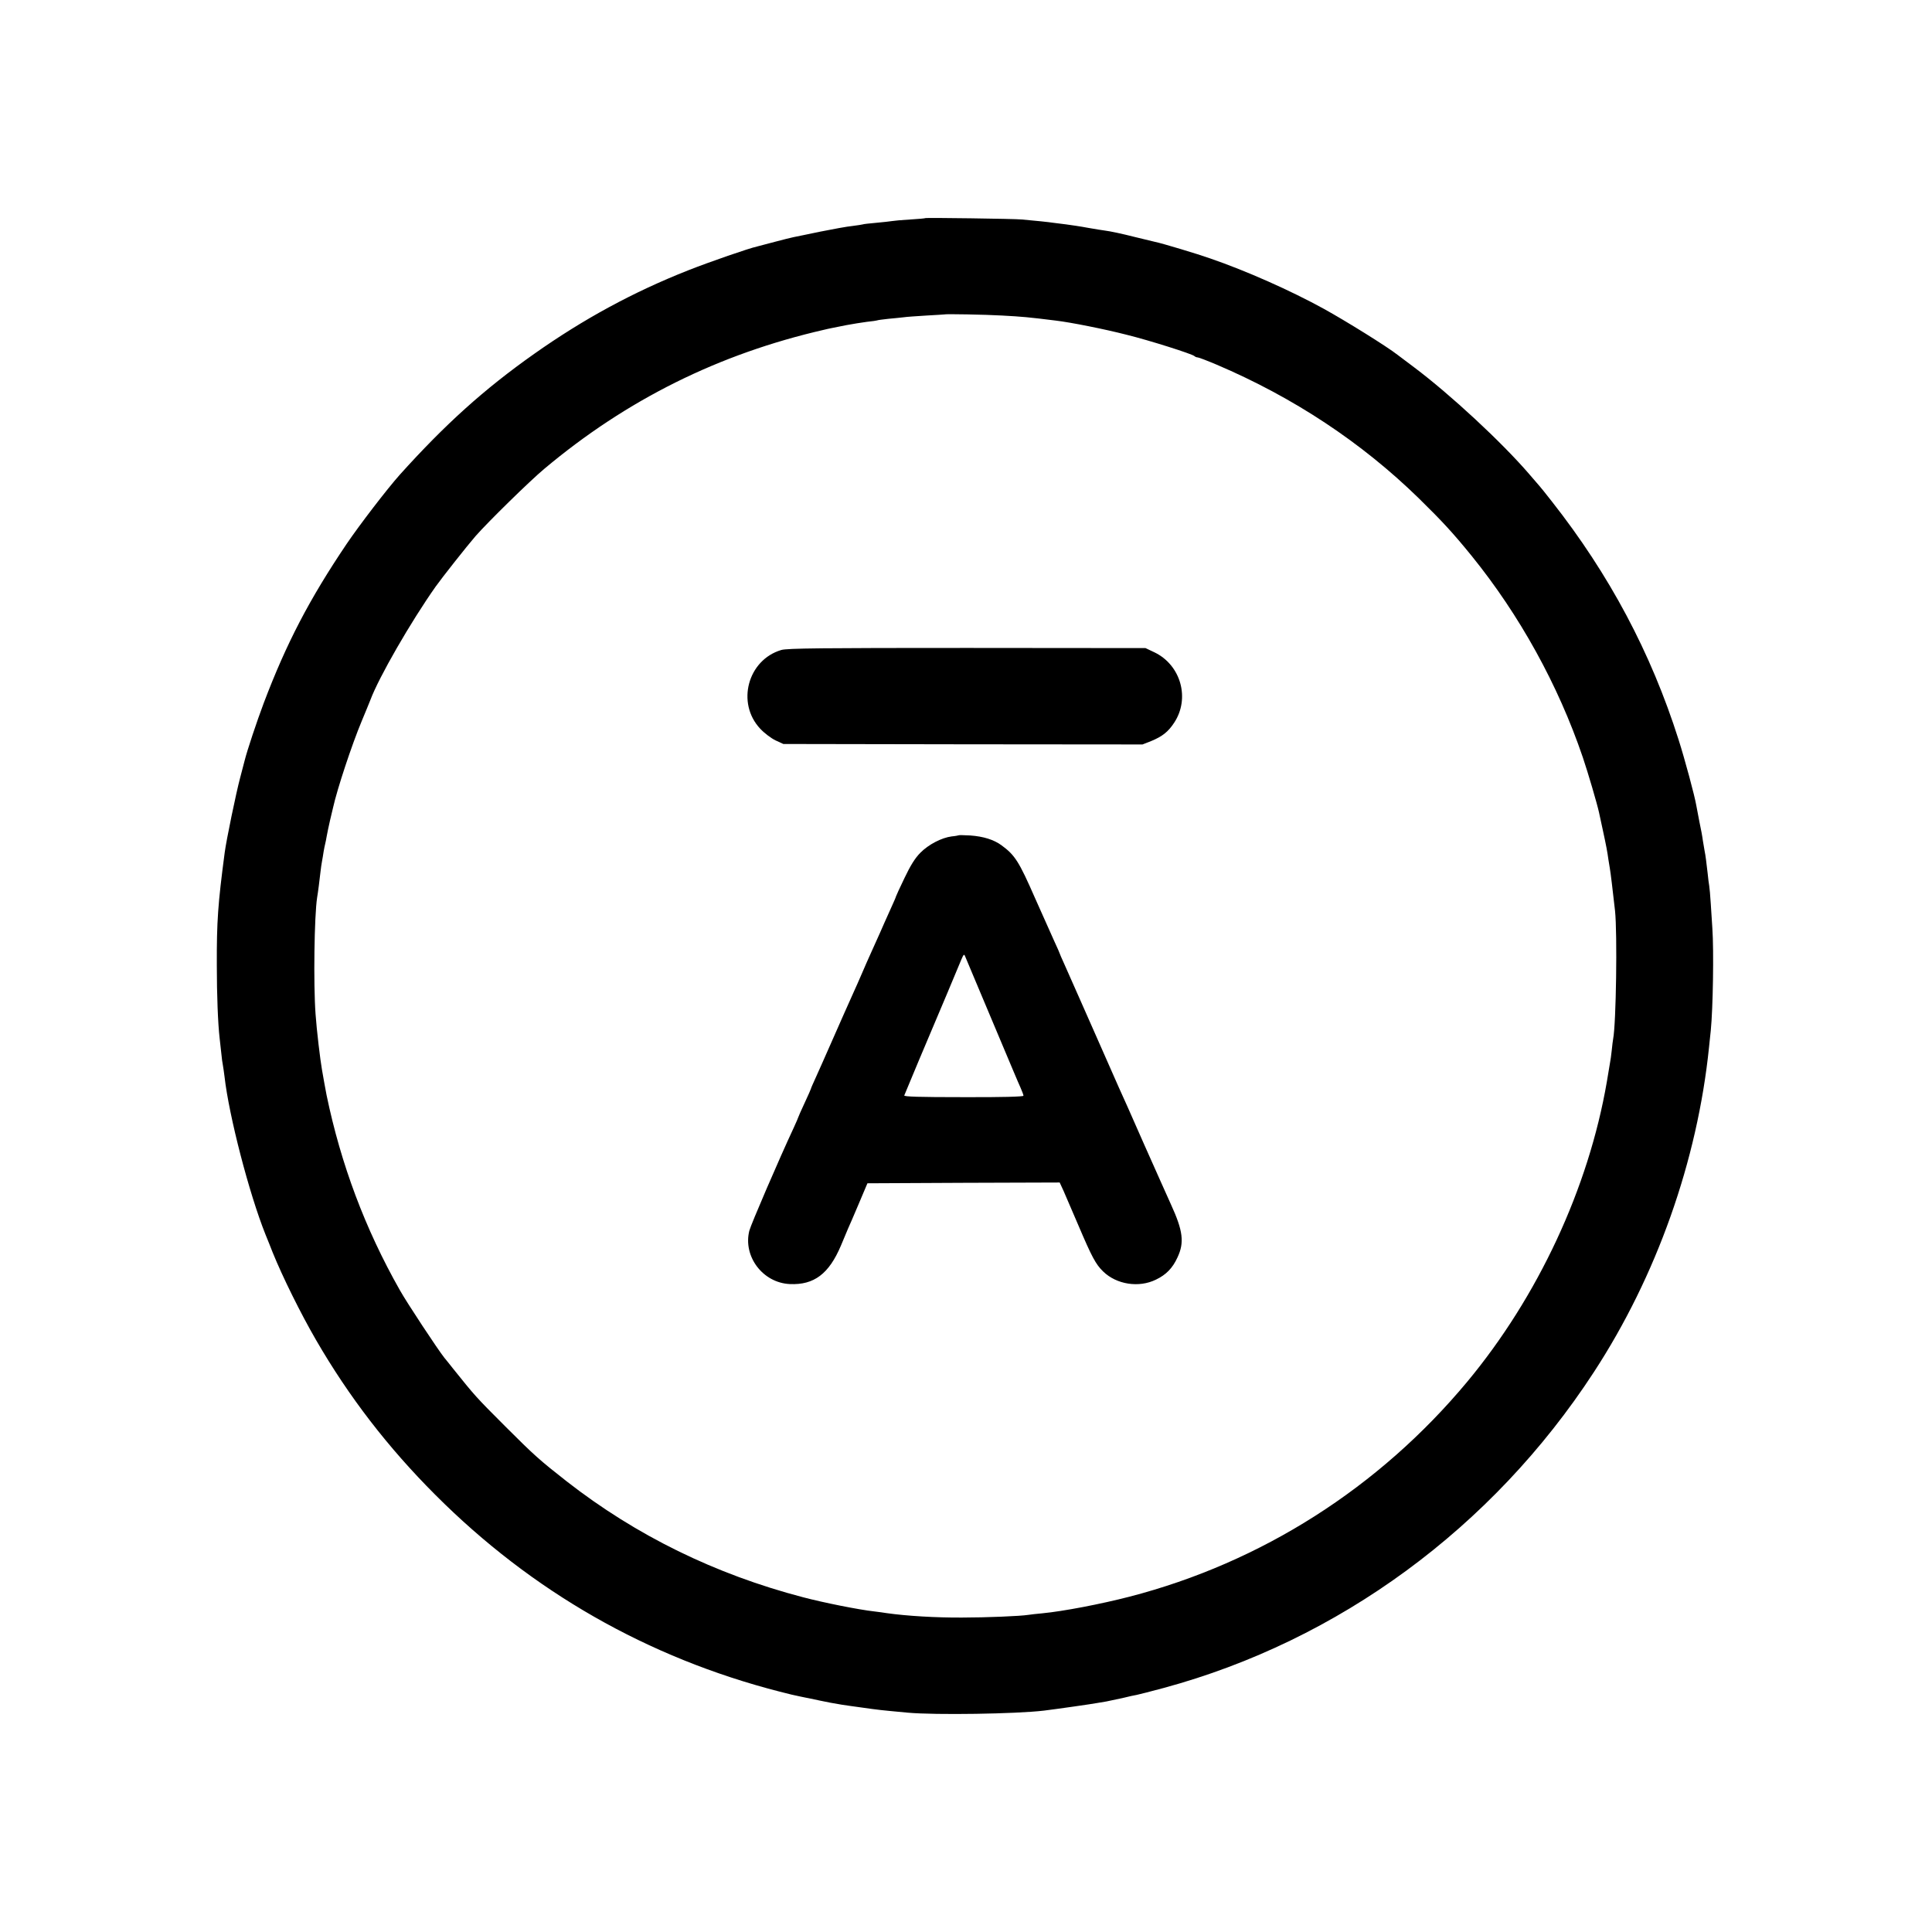
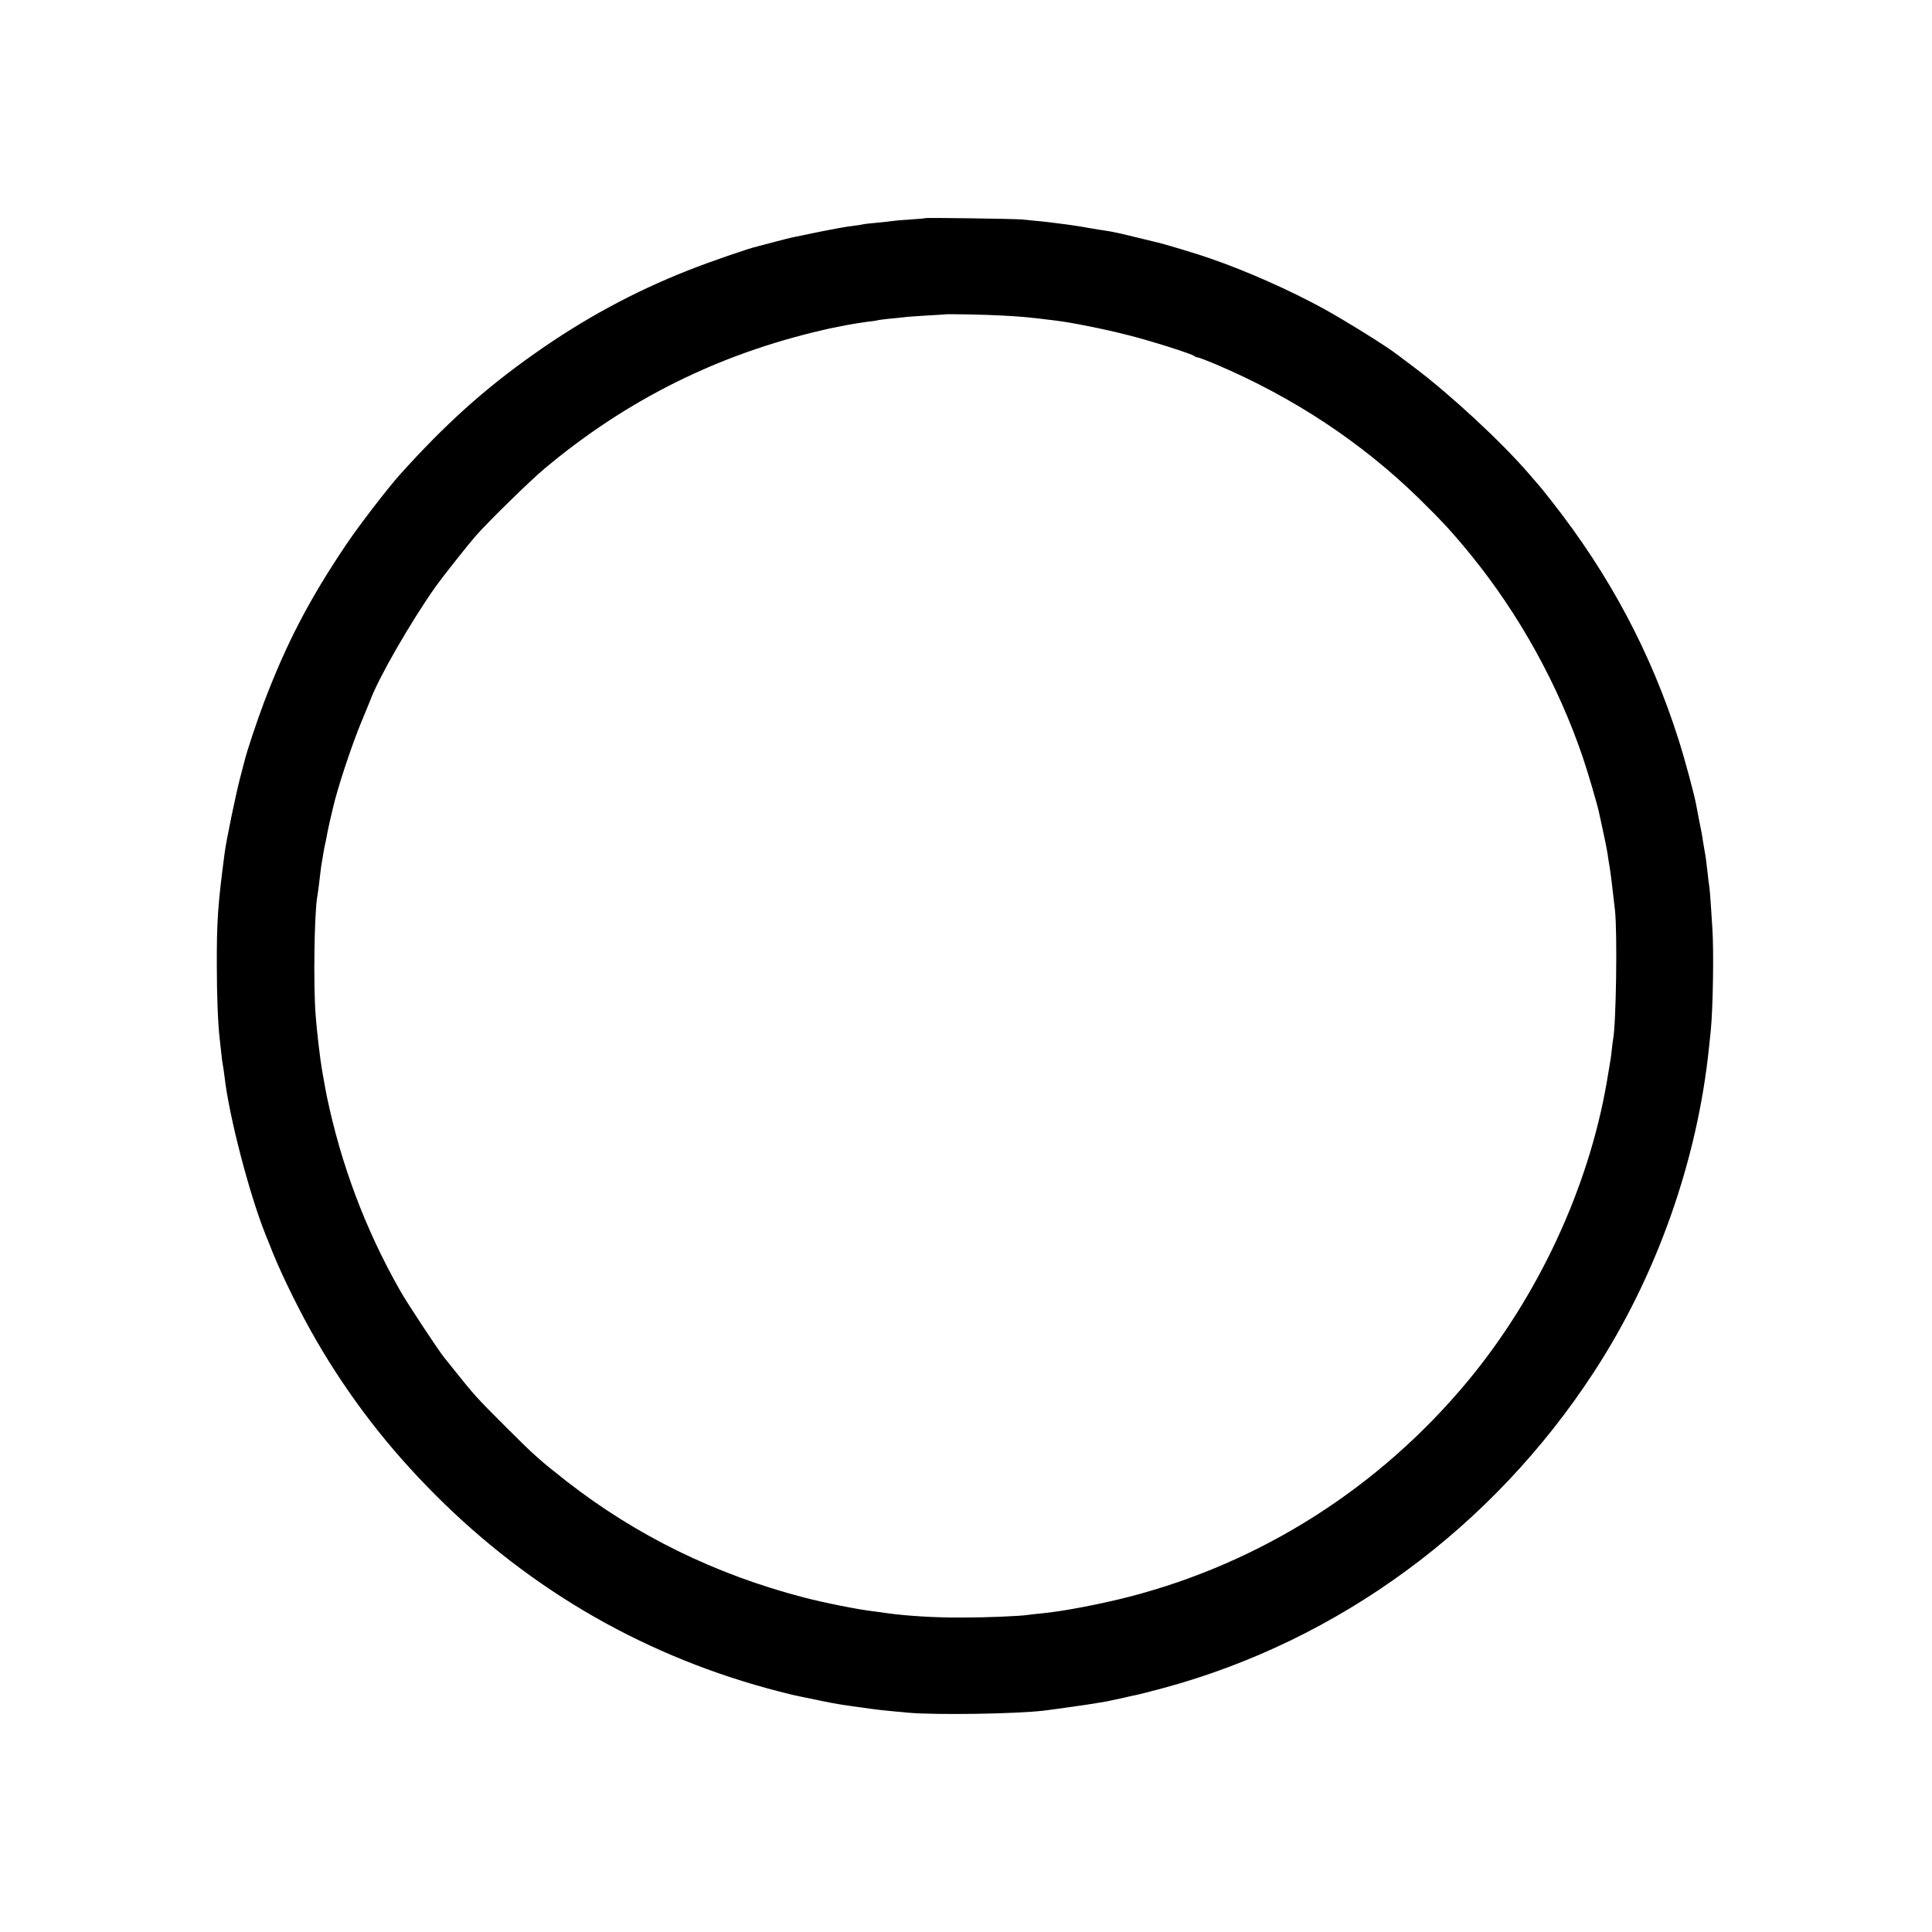
<svg xmlns="http://www.w3.org/2000/svg" version="1.0" width="1227pt" height="1227pt" viewBox="0 0 1227 1227" preserveAspectRatio="xMidYMid meet">
  <g transform="translate(0,1227) scale(0.1,-0.1)" fill="#000000" stroke="none">
    <path d="M5878 10885 c-2 -2 -46 -6 -98 -9 -52 -3 -104 -8 -115 -10 -11 -2 -56 -7 -100 -11 -44 -4 -82 -8 -85 -10 -3 -1 -32 -6 -65 -10 -33 -3 -125 -20 -205 -36 -80 -17 -156 -32 -170 -35 -14 -3 -68 -16 -120 -30 -52 -14 -102 -27 -110 -29 -52 -11 -300 -97 -440 -152 -349 -138 -664 -309 -977 -530 -319 -225 -566 -448 -854 -768 -82 -92 -256 -319 -338 -440 -236 -350 -382 -630 -526 -1010 -44 -117 -105 -300 -121 -364 -2 -9 -15 -59 -29 -111 -25 -93 -88 -397 -98 -475 -43 -325 -51 -437 -50 -715 0 -189 7 -370 18 -465 2 -16 6 -57 10 -90 3 -33 8 -70 11 -83 2 -12 7 -44 10 -70 28 -248 156 -742 260 -1002 15 -36 35 -87 46 -115 62 -153 177 -386 275 -555 209 -361 457 -683 758 -984 612 -613 1348 -1034 2185 -1249 52 -14 113 -28 135 -32 22 -5 45 -9 50 -10 31 -7 123 -26 140 -29 41 -8 111 -19 130 -21 11 -2 40 -6 65 -9 121 -17 114 -16 295 -33 175 -16 689 -8 865 13 74 9 313 43 336 48 12 2 39 7 60 10 21 4 68 14 104 22 36 9 76 18 90 20 14 3 90 22 171 44 1111 301 2087 1017 2731 2005 399 611 658 1343 732 2065 3 25 7 72 11 105 14 141 20 506 10 650 -2 33 -7 103 -10 155 -3 52 -8 104 -10 115 -2 11 -7 47 -10 80 -8 69 -13 112 -19 140 -2 11 -7 40 -11 65 -3 25 -13 79 -22 120 -8 41 -17 89 -20 105 -10 60 -73 294 -113 419 -175 551 -439 1047 -804 1511 -39 50 -73 92 -76 95 -3 3 -34 39 -69 80 -173 201 -498 503 -731 678 -52 39 -99 75 -105 79 -66 52 -330 216 -468 292 -211 116 -492 241 -722 320 -79 28 -308 97 -350 105 -11 3 -65 16 -120 29 -99 25 -162 38 -200 43 -11 1 -58 9 -105 17 -47 9 -110 18 -140 22 -30 4 -66 8 -80 10 -25 4 -119 14 -200 21 -50 5 -608 12 -612 9z m487 -619 c127 -7 164 -10 340 -32 94 -11 310 -54 450 -90 146 -36 413 -121 430 -135 5 -5 15 -9 22 -9 6 0 61 -21 120 -46 488 -208 919 -493 1283 -848 150 -147 219 -222 336 -366 304 -375 550 -820 706 -1279 34 -100 92 -299 103 -350 2 -9 13 -59 24 -111 23 -106 29 -139 36 -190 3 -19 7 -44 9 -55 5 -28 17 -128 33 -270 15 -143 7 -715 -12 -813 -2 -10 -6 -43 -9 -73 -3 -30 -8 -65 -11 -79 -2 -14 -11 -68 -20 -120 -116 -675 -437 -1365 -888 -1907 -559 -671 -1305 -1146 -2142 -1363 -186 -48 -421 -93 -555 -106 -36 -3 -76 -8 -90 -10 -49 -8 -267 -17 -420 -17 -166 -1 -350 10 -478 28 -18 3 -54 8 -80 11 -99 11 -323 56 -452 90 -558 146 -1060 392 -1501 736 -171 134 -205 164 -389 348 -189 189 -193 194 -335 371 -16 21 -40 50 -53 66 -40 50 -239 351 -283 430 -220 388 -374 799 -465 1238 -2 11 -8 45 -14 75 -5 30 -12 69 -15 85 -11 61 -34 253 -41 355 -14 191 -8 624 10 740 6 34 15 106 21 160 3 25 7 56 10 70 3 14 7 41 10 60 3 19 8 42 10 50 2 8 7 31 10 50 3 19 13 64 21 100 9 36 17 72 19 80 26 118 120 402 182 550 24 58 49 118 55 134 54 145 257 497 415 721 39 55 200 259 253 320 78 89 342 348 435 426 525 441 1111 732 1780 885 11 3 31 7 45 10 14 3 57 11 95 19 39 7 97 17 130 21 33 3 62 8 65 9 3 2 34 6 70 10 36 3 80 8 99 10 18 3 84 7 145 11 61 3 112 7 113 7 3 4 265 -1 368 -7z" />
-     <path d="M4962 8142 c-213 -63 -287 -337 -134 -500 26 -28 70 -61 97 -74 l50 -23 1141 -2 1140 -1 56 22 c70 29 107 58 145 116 102 154 43 366 -125 447 l-57 27 -1133 1 c-922 0 -1142 -2 -1180 -13z" />
-     <path d="M6088 6965 c-2 -1 -21 -5 -44 -7 -63 -8 -147 -51 -199 -104 -34 -34 -64 -83 -101 -161 -30 -62 -54 -115 -54 -117 0 -3 -13 -33 -29 -68 -16 -35 -36 -79 -44 -98 -14 -33 -33 -75 -87 -195 -13 -27 -37 -84 -55 -125 -18 -41 -41 -95 -53 -120 -47 -105 -78 -174 -142 -320 -37 -85 -82 -185 -99 -223 -17 -37 -31 -69 -31 -72 0 -2 -18 -43 -40 -90 -22 -47 -40 -88 -40 -90 0 -2 -13 -32 -29 -67 -93 -199 -272 -615 -282 -654 -41 -163 85 -331 257 -339 154 -7 249 65 325 245 17 41 37 89 44 105 8 17 39 89 69 160 l55 130 611 3 610 2 24 -52 c13 -29 56 -129 96 -223 83 -195 109 -245 156 -290 85 -83 227 -105 335 -52 65 31 106 73 137 141 45 95 35 170 -41 336 -19 41 -96 215 -172 385 -75 171 -147 333 -160 360 -12 28 -46 104 -75 170 -29 66 -63 143 -75 170 -12 28 -55 124 -95 215 -40 91 -85 193 -101 228 -16 35 -29 65 -29 67 0 2 -15 36 -34 77 -18 40 -73 163 -122 273 -103 235 -128 274 -214 337 -48 35 -114 56 -198 62 -39 2 -72 3 -74 1z m105 -920 c30 -71 103 -245 162 -385 59 -140 115 -274 126 -297 10 -23 19 -46 19 -52 0 -6 -136 -10 -381 -9 -285 0 -379 3 -376 11 25 61 163 391 177 422 9 22 51 121 93 220 41 99 83 198 92 220 15 35 18 38 25 20 5 -11 33 -78 63 -150z" />
  </g>
</svg>